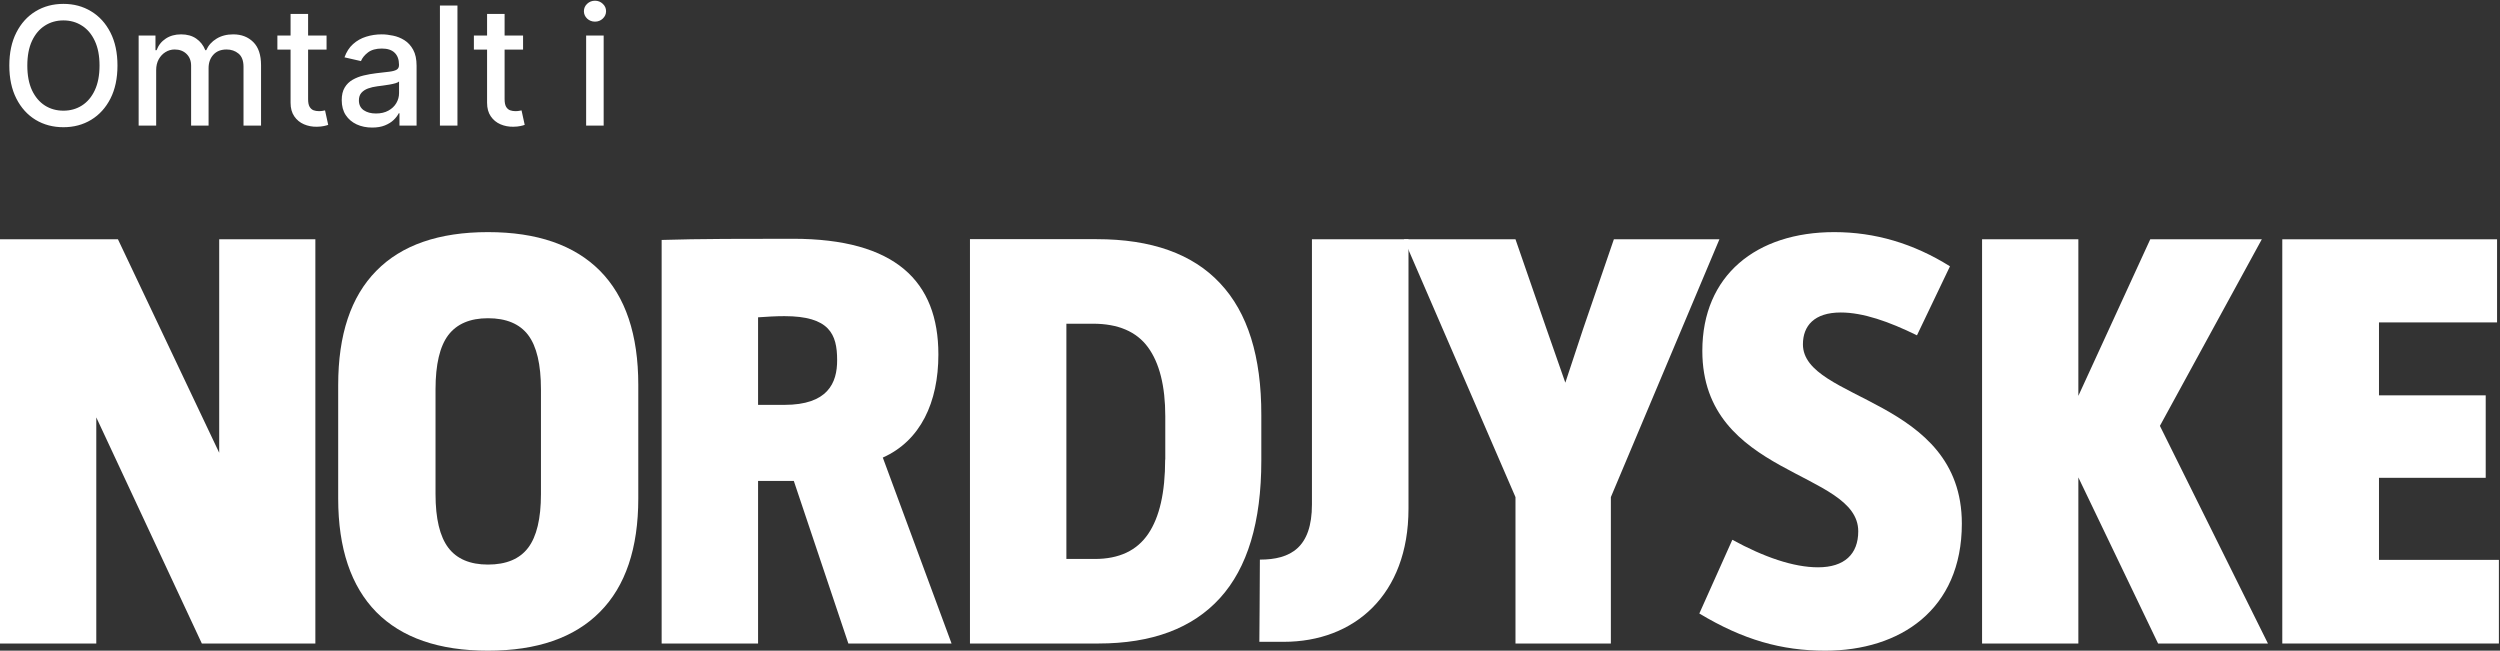
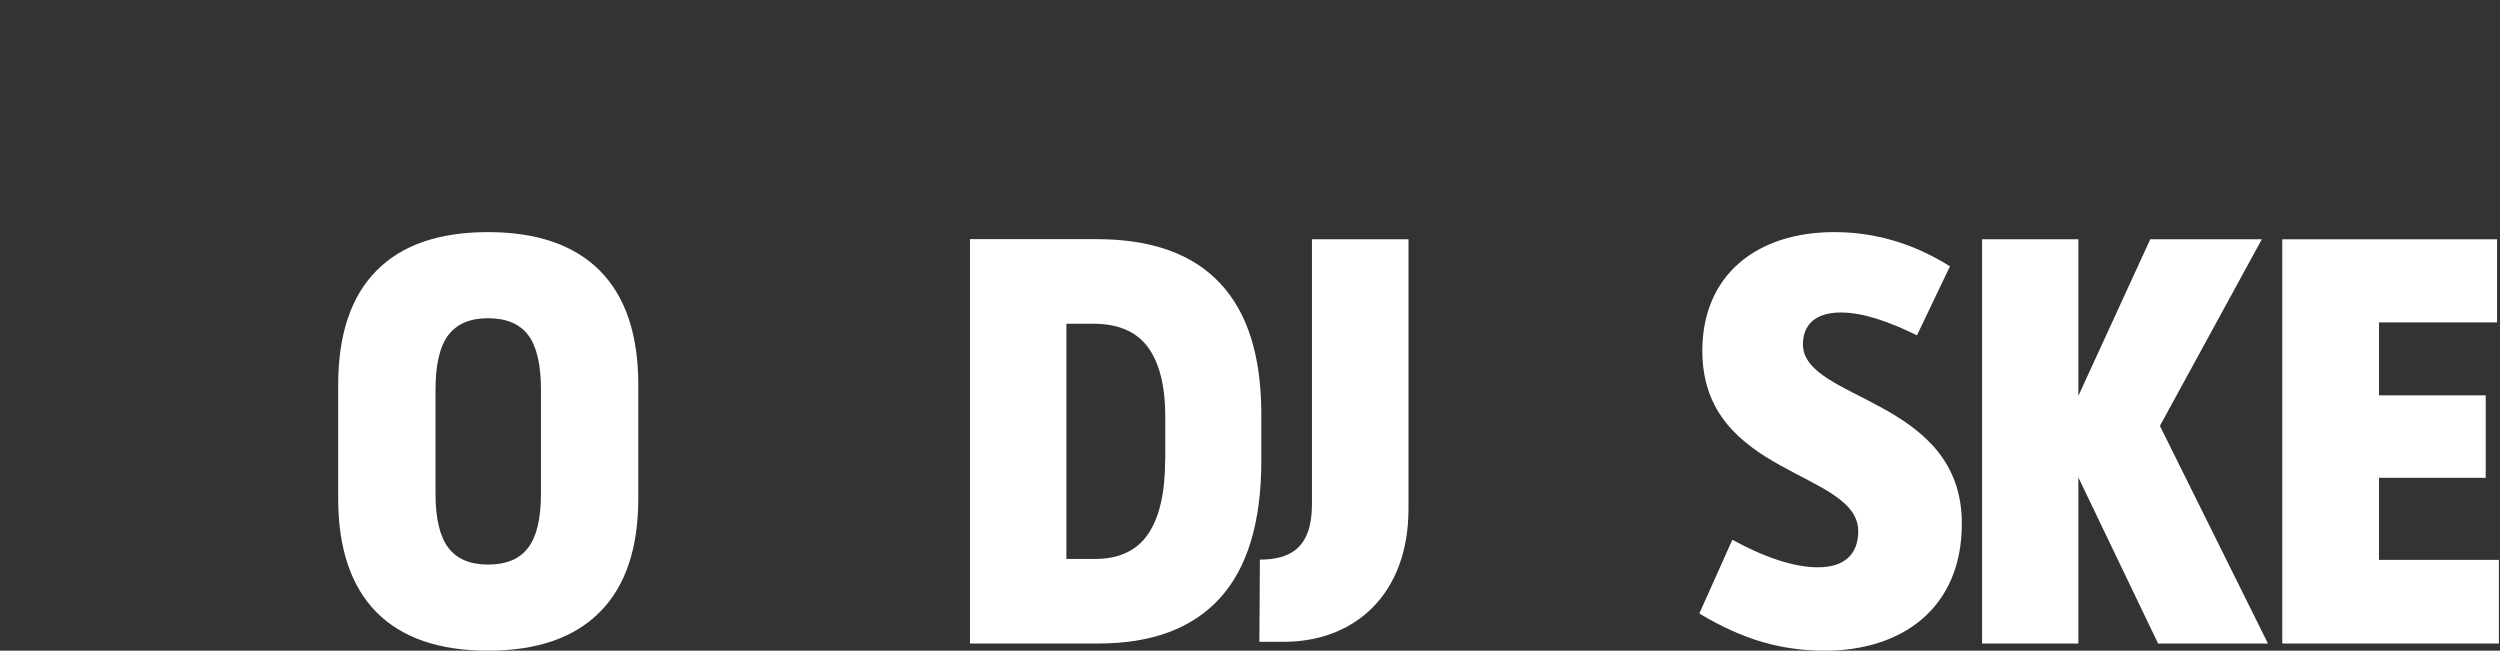
<svg xmlns="http://www.w3.org/2000/svg" width="657" height="171" viewBox="0 0 657 171" fill="none">
  <rect x="0" y="0" width="657" height="171" fill="#333333" stroke="none" />
-   <path d="M30.871 17.226C30.871 20.594 30.255 23.49 29.023 25.914C27.79 28.327 26.101 30.186 23.954 31.49C21.818 32.784 19.39 33.431 16.668 33.431C13.936 33.431 11.497 32.784 9.351 31.49C7.215 30.186 5.53 28.322 4.298 25.898C3.066 23.475 2.449 20.584 2.449 17.226C2.449 13.857 3.066 10.966 4.298 8.553C5.53 6.129 7.215 4.27 9.351 2.976C11.497 1.672 13.936 1.02 16.668 1.02C19.39 1.02 21.818 1.672 23.954 2.976C26.101 4.27 27.79 6.129 29.023 8.553C30.255 10.966 30.871 13.857 30.871 17.226ZM26.157 17.226C26.157 14.658 25.741 12.496 24.91 10.74C24.088 8.974 22.958 7.639 21.52 6.735C20.093 5.821 18.476 5.364 16.668 5.364C14.85 5.364 13.228 5.821 11.8 6.735C10.373 7.639 9.243 8.974 8.411 10.74C7.589 12.496 7.179 14.658 7.179 17.226C7.179 19.793 7.589 21.96 8.411 23.726C9.243 25.482 10.373 26.817 11.8 27.732C13.228 28.635 14.85 29.087 16.668 29.087C18.476 29.087 20.093 28.635 21.52 27.732C22.958 26.817 24.088 25.482 24.91 23.726C25.741 21.96 26.157 19.793 26.157 17.226ZM36.436 33V9.338H40.858V13.189H41.15C41.643 11.885 42.449 10.868 43.569 10.139C44.688 9.4 46.028 9.03 47.589 9.03C49.171 9.03 50.496 9.4 51.564 10.139C52.642 10.879 53.438 11.895 53.952 13.189H54.198C54.763 11.926 55.661 10.92 56.894 10.17C58.126 9.41 59.595 9.03 61.3 9.03C63.446 9.03 65.197 9.703 66.553 11.048C67.919 12.393 68.602 14.422 68.602 17.133V33H63.995V17.564C63.995 15.962 63.559 14.802 62.686 14.083C61.813 13.364 60.771 13.005 59.559 13.005C58.059 13.005 56.894 13.467 56.062 14.391C55.23 15.305 54.814 16.481 54.814 17.919V33H50.224V17.272C50.224 15.988 49.823 14.956 49.022 14.175C48.221 13.395 47.179 13.005 45.895 13.005C45.022 13.005 44.216 13.236 43.476 13.698C42.747 14.15 42.157 14.781 41.705 15.592C41.263 16.404 41.042 17.344 41.042 18.412V33H36.436ZM85.82 9.338V13.035H72.896V9.338H85.82ZM76.362 3.669H80.968V26.052C80.968 26.946 81.101 27.619 81.368 28.07C81.635 28.512 81.979 28.815 82.4 28.979C82.832 29.133 83.299 29.21 83.802 29.21C84.172 29.21 84.496 29.185 84.773 29.133C85.05 29.082 85.266 29.041 85.42 29.01L86.252 32.815C85.985 32.918 85.605 33.02 85.112 33.123C84.619 33.236 84.002 33.298 83.263 33.308C82.051 33.329 80.922 33.113 79.874 32.661C78.826 32.209 77.979 31.511 77.332 30.566C76.685 29.621 76.362 28.435 76.362 27.008V3.669ZM97.801 33.524C96.302 33.524 94.946 33.246 93.734 32.692C92.523 32.127 91.562 31.311 90.854 30.242C90.156 29.174 89.806 27.865 89.806 26.314C89.806 24.979 90.063 23.88 90.577 23.018C91.09 22.155 91.783 21.472 92.656 20.969C93.529 20.466 94.505 20.086 95.583 19.829C96.662 19.572 97.76 19.377 98.88 19.244C100.297 19.079 101.447 18.946 102.33 18.843C103.214 18.73 103.856 18.55 104.256 18.304C104.657 18.057 104.857 17.657 104.857 17.102V16.994C104.857 15.649 104.477 14.607 103.717 13.867C102.967 13.128 101.848 12.758 100.359 12.758C98.808 12.758 97.586 13.102 96.692 13.79C95.809 14.468 95.198 15.223 94.859 16.055L90.53 15.069C91.044 13.631 91.793 12.47 92.779 11.587C93.776 10.694 94.921 10.047 96.215 9.646C97.509 9.235 98.87 9.03 100.297 9.03C101.242 9.03 102.243 9.143 103.301 9.369C104.369 9.585 105.365 9.985 106.289 10.571C107.224 11.156 107.989 11.993 108.585 13.082C109.18 14.16 109.478 15.562 109.478 17.287V33H104.98V29.765H104.795C104.497 30.361 104.051 30.946 103.455 31.521C102.859 32.096 102.094 32.574 101.16 32.954C100.225 33.334 99.106 33.524 97.801 33.524ZM98.803 29.827C100.076 29.827 101.165 29.575 102.069 29.072C102.983 28.569 103.676 27.911 104.148 27.1C104.631 26.278 104.872 25.4 104.872 24.466V21.416C104.708 21.58 104.39 21.734 103.917 21.878C103.455 22.011 102.926 22.129 102.33 22.232C101.735 22.325 101.155 22.412 100.59 22.494C100.025 22.566 99.552 22.627 99.172 22.679C98.279 22.792 97.463 22.982 96.723 23.249C95.994 23.516 95.409 23.901 94.967 24.404C94.536 24.897 94.32 25.554 94.32 26.376C94.32 27.516 94.741 28.379 95.583 28.964C96.425 29.539 97.499 29.827 98.803 29.827ZM120.219 1.451V33H115.613V1.451H120.219ZM137.461 9.338V13.035H124.537V9.338H137.461ZM128.003 3.669H132.609V26.052C132.609 26.946 132.742 27.619 133.009 28.07C133.276 28.512 133.62 28.815 134.041 28.979C134.473 29.133 134.94 29.21 135.443 29.21C135.813 29.21 136.136 29.185 136.414 29.133C136.691 29.082 136.907 29.041 137.061 29.01L137.892 32.815C137.625 32.918 137.245 33.02 136.753 33.123C136.26 33.236 135.643 33.298 134.904 33.308C133.692 33.329 132.562 33.113 131.515 32.661C130.467 32.209 129.62 31.511 128.973 30.566C128.326 29.621 128.003 28.435 128.003 27.008V3.669ZM154.037 33V9.338H158.643V33H154.037ZM156.363 5.687C155.562 5.687 154.874 5.42 154.299 4.886C153.734 4.342 153.451 3.695 153.451 2.945C153.451 2.185 153.734 1.538 154.299 1.004C154.874 0.46 155.562 0.188 156.363 0.188C157.164 0.188 157.847 0.46 158.412 1.004C158.987 1.538 159.274 2.185 159.274 2.945C159.274 3.695 158.987 4.342 158.412 4.886C157.847 5.42 157.164 5.687 156.363 5.687Z" fill="white" />
  <path d="M599.787 62.887V169.115H656.707V147.135H625.195V125.568H653.244V103.897H625.195V84.729H656.227V62.887H599.787Z" fill="white" />
  <path d="M596.015 169.115L567.623 111.92L594.403 62.887H565.086L546.192 104.034V62.887H520.887V169.115H546.192V125.465L567.143 169.115H596.015Z" fill="white" />
  <path d="M515.573 137.602C515.573 104.513 473.809 105.439 473.809 90.489C473.809 85.62 476.792 82.122 483.753 82.122C489.582 82.122 496.371 84.488 503.778 88.123L512.453 69.984C502.852 63.983 492.771 61 482.038 61C461.567 61 447.372 72.35 447.372 92.203C447.372 125.292 488.347 123.578 488.347 139.625C488.347 145.626 484.713 149.089 477.786 149.089C471.34 149.089 463.59 146.415 455.258 141.854L446.583 161.228C458.104 168.154 468.185 171 479.672 171C499.32 171 515.573 160.267 515.573 137.602Z" fill="white" />
-   <path d="M451.864 62.887H424.124L416.066 86.375L411.368 100.571L406.293 86.066L398.269 62.887H368.952L398.269 130.642V169.115H423.335V130.642L451.864 62.887Z" fill="white" />
-   <path d="M232 120.252C241.91 115.829 246.607 105.748 246.607 93.164C246.607 73.927 235.326 62.749 208.375 62.749C197.025 62.749 183.344 62.749 173.88 63.058V169.114H199.22V126.39H208.615L222.948 169.114H224.868H250.071L232 120.252ZM206.146 106.399H199.22V83.391C201.586 83.22 203.952 83.083 206.146 83.083C217.976 83.083 219.999 87.814 219.999 94.604C220.033 100.707 217.496 106.399 206.146 106.399Z" fill="white" />
-   <path d="M57.606 118.984L30.997 62.887H0V169.115H25.305V109.692L53.045 169.115H82.877V62.887H57.606V118.984Z" fill="white" />
  <path d="M370.152 134.517V62.887H344.778V132.563C344.778 143.912 339.154 147.067 331.096 147.067C331.096 151.799 330.959 168.669 330.959 168.669H337.371C355.819 168.669 370.152 156.394 370.152 133.694" fill="white" />
  <path d="M128.241 171C115.348 171 105.576 167.605 98.889 160.85C92.237 154.061 88.877 144.117 88.877 131.019V101.187C88.877 87.951 92.203 77.973 98.889 71.184C105.542 64.395 115.348 61 128.241 61C141.134 61 150.941 64.395 157.661 71.15C164.382 77.939 167.742 87.917 167.742 101.153V130.984C167.742 144.083 164.382 154.061 157.661 160.816C150.941 167.605 141.134 171 128.241 171ZM128.241 148.369C133.042 148.369 136.573 146.895 138.802 143.946C141.031 140.997 142.162 136.299 142.162 129.853V102.319C142.162 95.769 141.031 91.003 138.802 88.054C136.573 85.105 133.042 83.631 128.241 83.631C123.543 83.631 120.08 85.105 117.817 88.054C115.588 91.003 114.457 95.769 114.457 102.319V129.853C114.457 136.299 115.588 140.997 117.817 143.946C120.046 146.895 123.543 148.369 128.241 148.369Z" fill="white" />
  <path d="M320.639 74.441C313.404 66.692 302.568 62.852 288.201 62.852H258.712H257.032H254.906V64.943V67.172V162.599V166.988V169.114H257.169H259.021H288.647C302.706 169.114 313.369 165.136 320.605 157.181C327.84 149.226 331.474 137.191 331.474 121.075V109.074C331.508 93.712 327.908 82.156 320.639 74.441ZM306.203 120.766C306.203 129.407 304.729 135.922 301.745 140.311C298.762 144.7 294.099 146.895 287.721 146.895H280.246V85.071H287.241C293.825 85.071 298.659 87.128 301.677 91.243C304.694 95.358 306.237 101.427 306.237 109.416V120.766H306.203Z" fill="white" />
</svg>